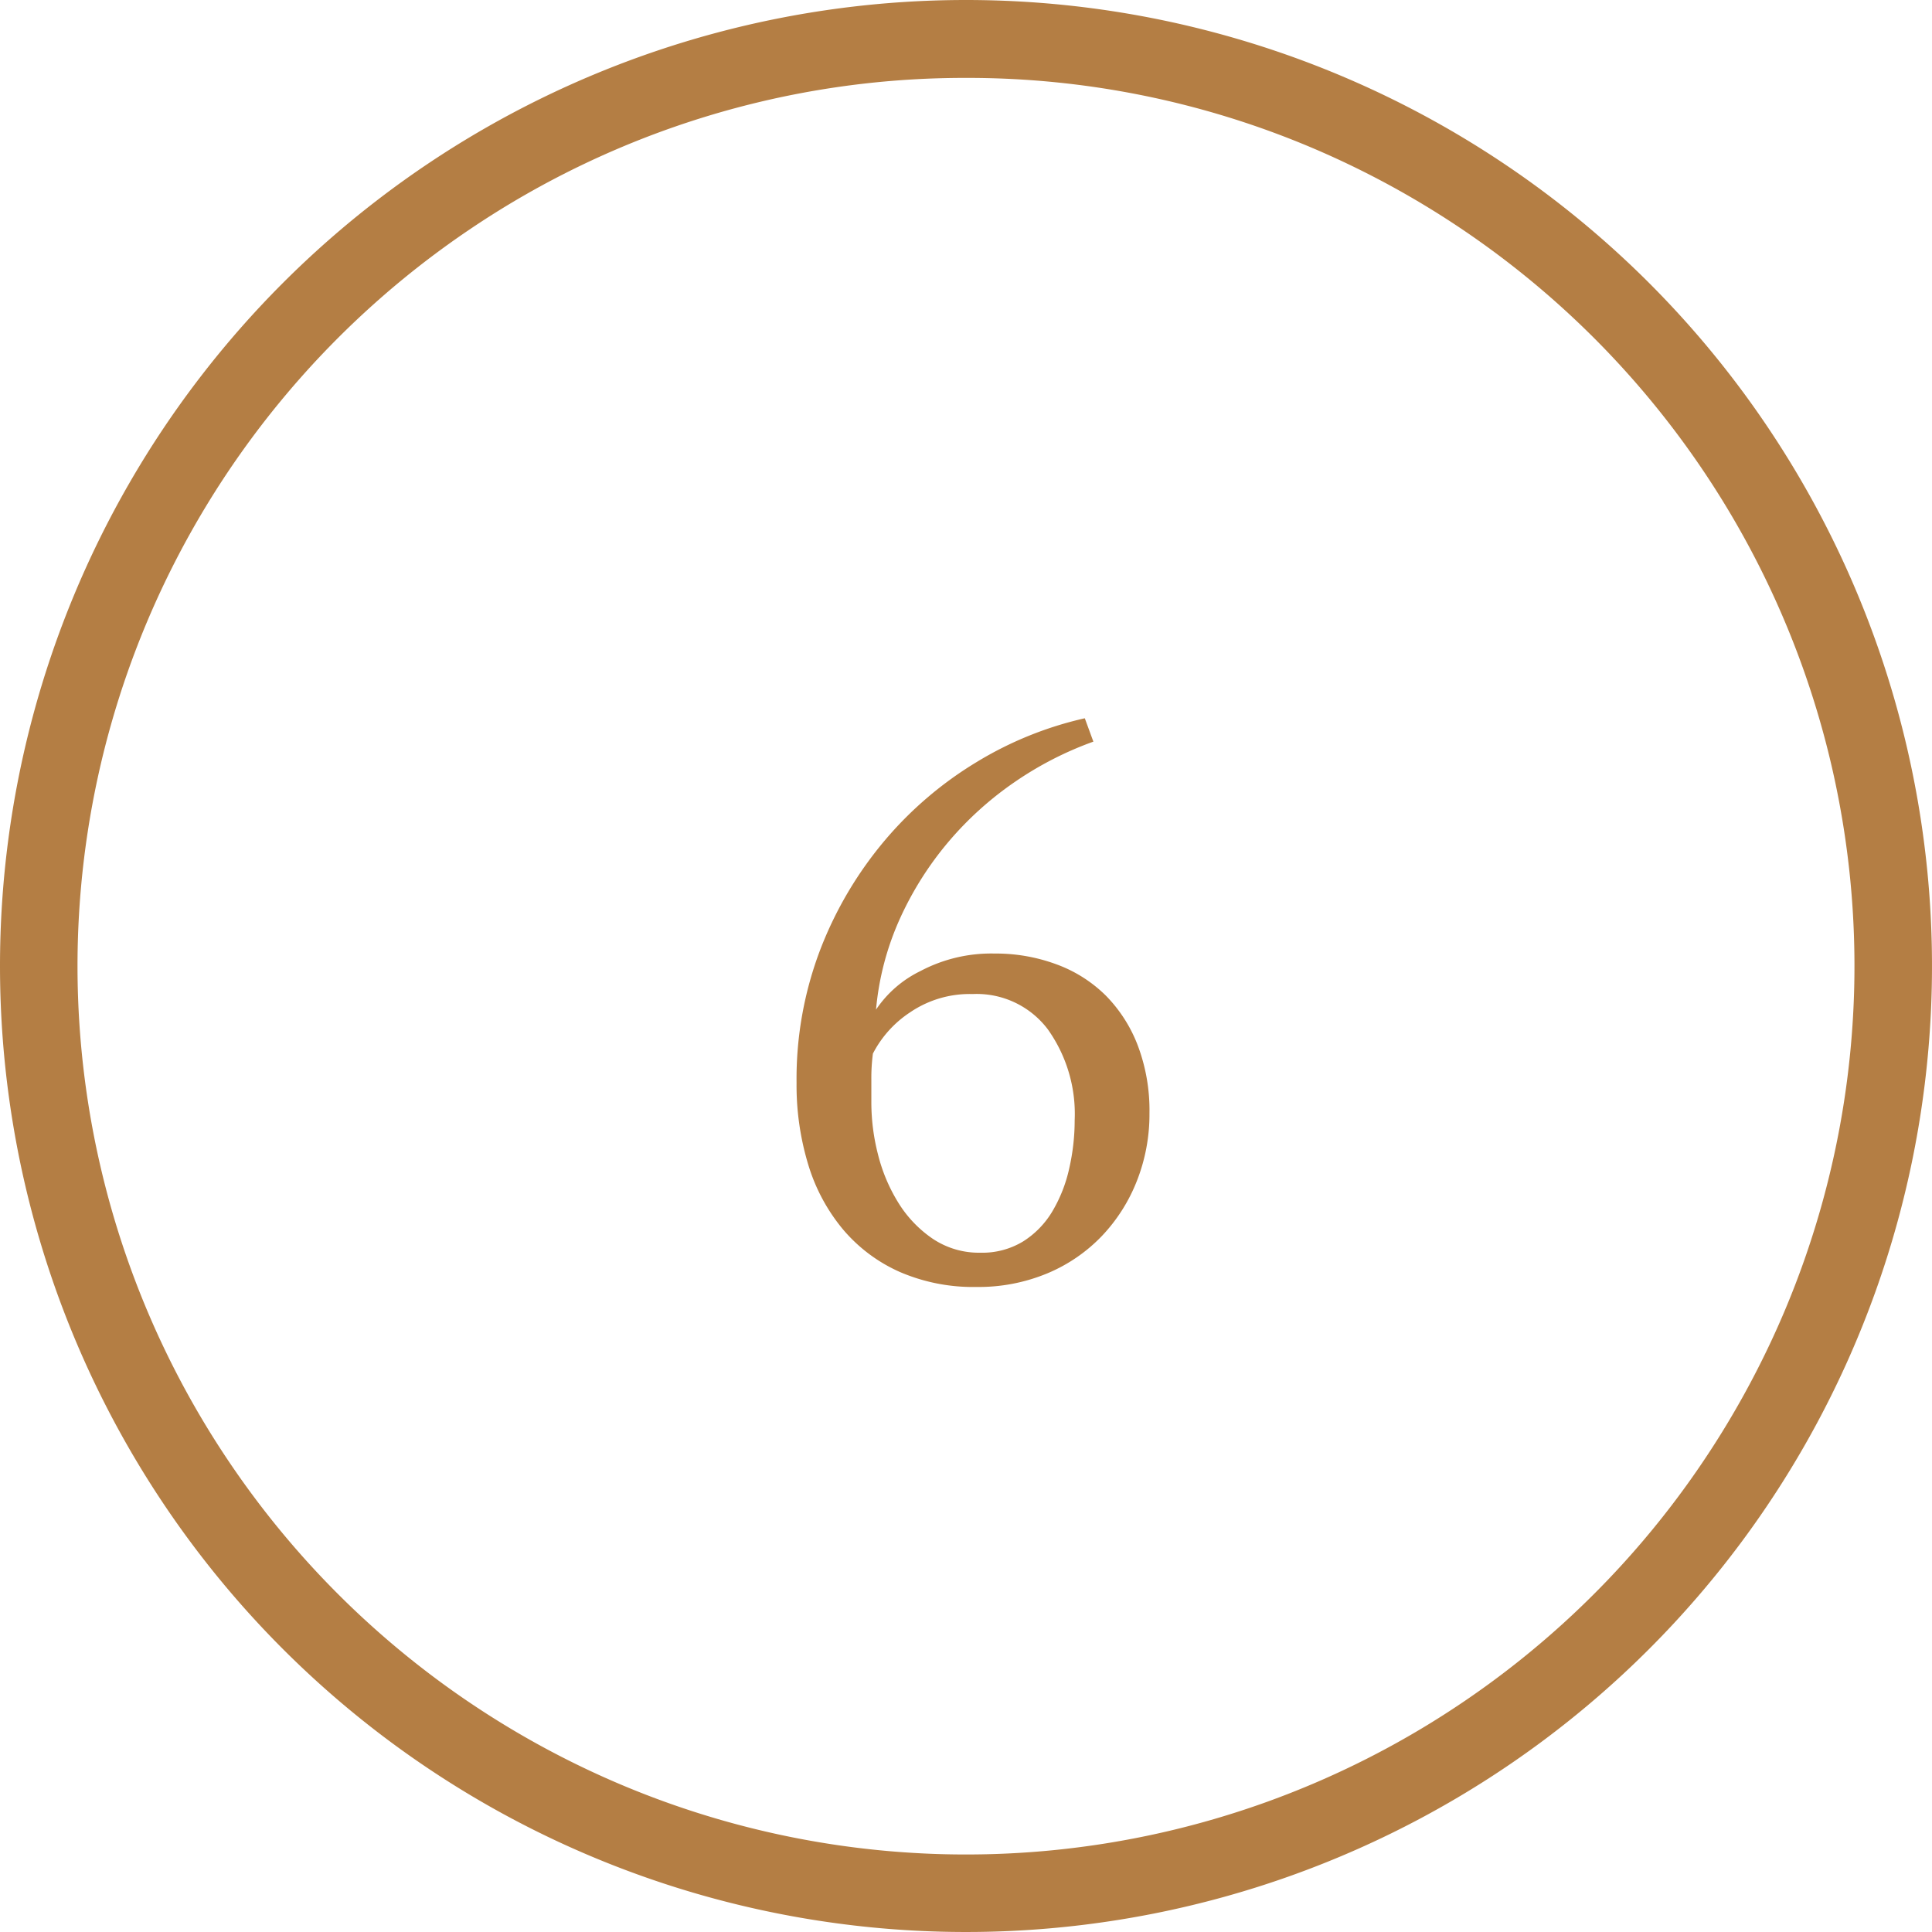
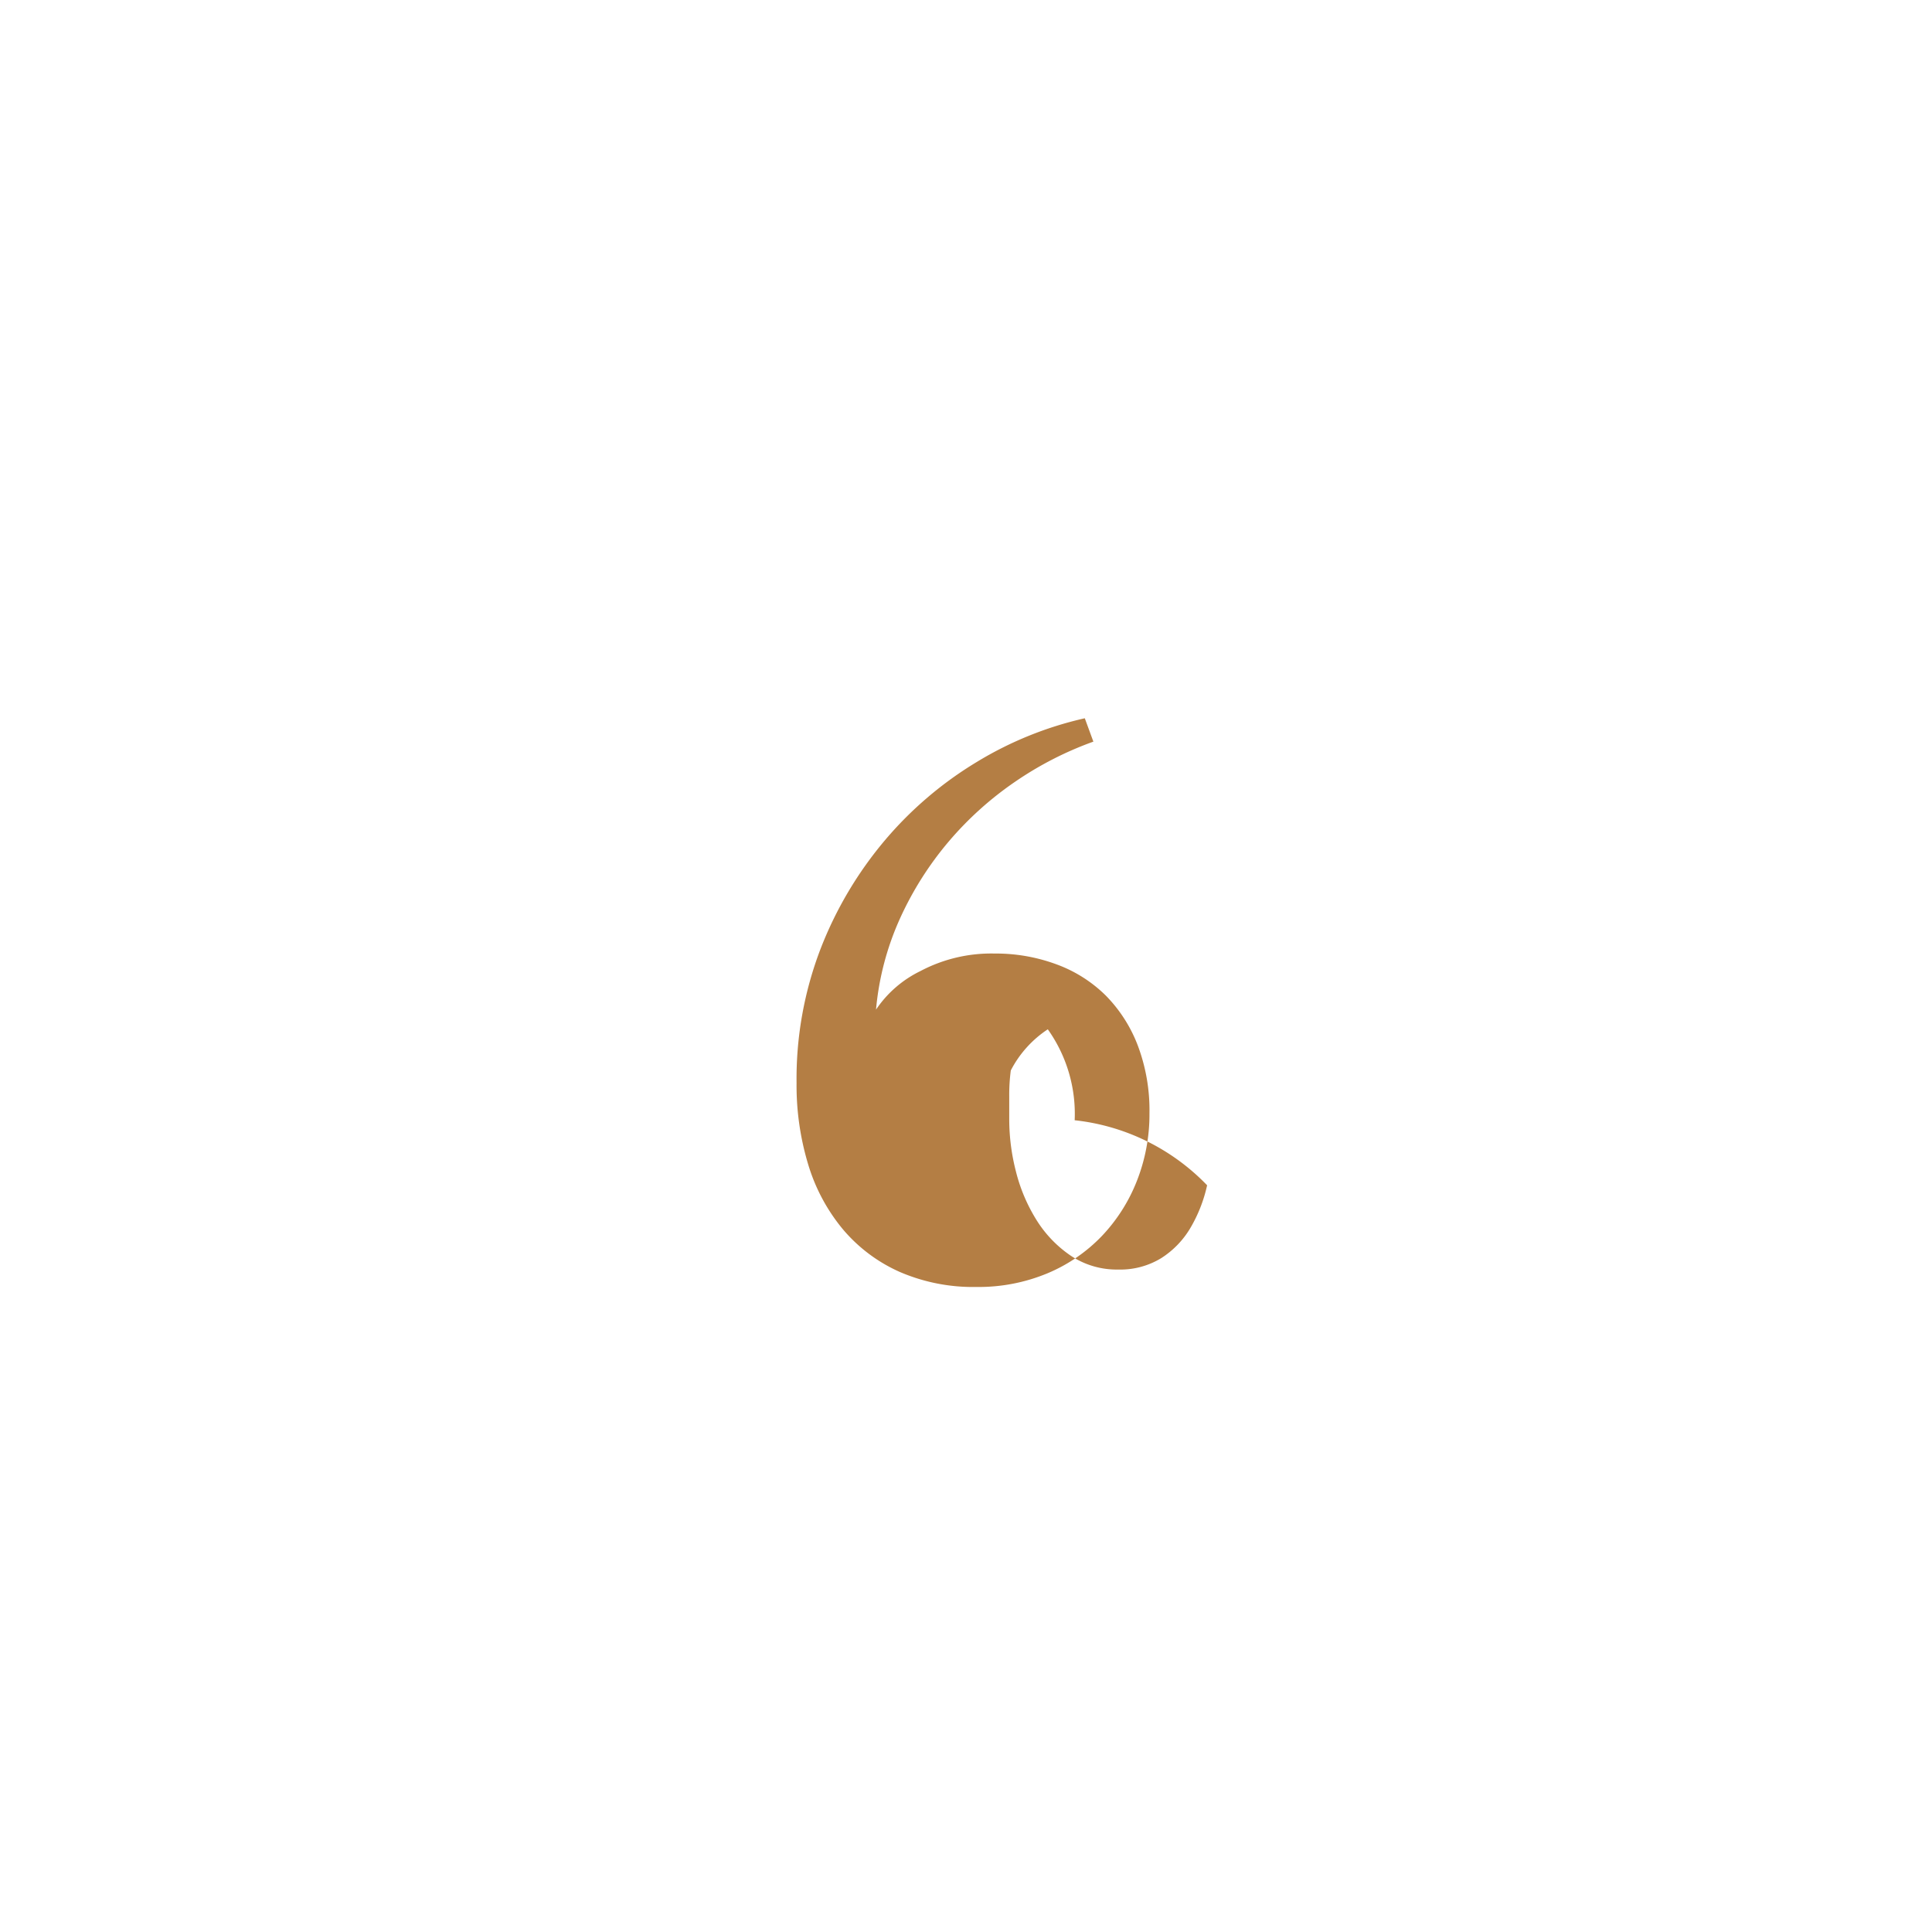
<svg xmlns="http://www.w3.org/2000/svg" width="124" height="124" viewBox="0 0 124 124">
  <g id="Groupe_174" data-name="Groupe 174" transform="translate(-1504 -1925)">
-     <path id="Tracé_71" data-name="Tracé 71" d="M73.775,41.45a11.663,11.663,0,0,1-.8,4.325,10.916,10.916,0,0,1-2.25,3.55,10.394,10.394,0,0,1-3.5,2.4,11.476,11.476,0,0,1-4.55.875,11.872,11.872,0,0,1-4.95-.975A10.159,10.159,0,0,1,54.1,48.9a11.83,11.83,0,0,1-2.225-4.15,17.528,17.528,0,0,1-.75-5.25,23.284,23.284,0,0,1,1.55-8.625,24.52,24.52,0,0,1,4.125-6.95A23.866,23.866,0,0,1,62.7,18.9a23.1,23.1,0,0,1,6.925-2.8l.55,1.5a22.043,22.043,0,0,0-5.025,2.575A21.551,21.551,0,0,0,60.9,24a21.126,21.126,0,0,0-3.125,4.925,18.1,18.1,0,0,0-1.55,5.875,7.246,7.246,0,0,1,2.85-2.475,9.715,9.715,0,0,1,4.75-1.125,11.211,11.211,0,0,1,4,.7,8.784,8.784,0,0,1,3.15,2,9.27,9.27,0,0,1,2.05,3.2A11.781,11.781,0,0,1,73.775,41.45Zm-4.8.448a9.36,9.36,0,0,0-1.725-5.835A5.719,5.719,0,0,0,62.425,33.8,6.8,6.8,0,0,0,58.4,34.982a7.019,7.019,0,0,0-2.375,2.641,11.99,11.99,0,0,0-.1,1.661v1.509a13.444,13.444,0,0,0,.425,3.295,10.851,10.851,0,0,0,1.3,3.094,7.66,7.66,0,0,0,2.2,2.314,5.318,5.318,0,0,0,3.075.905,5.027,5.027,0,0,0,2.75-.729,5.775,5.775,0,0,0,1.875-1.937,9.308,9.308,0,0,0,1.075-2.742A13.869,13.869,0,0,0,68.975,41.9Z" transform="translate(1504 1955)" fill="#b47e44" />
-     <path id="Ellipse_33" data-name="Ellipse 33" d="M62,5a56.71,56.71,0,0,0-31.866,9.732A57.181,57.181,0,0,0,9.477,39.815a56.918,56.918,0,0,0,5.254,54.051,57.181,57.181,0,0,0,25.083,20.657,56.918,56.918,0,0,0,54.051-5.254,57.181,57.181,0,0,0,20.657-25.083,56.918,56.918,0,0,0-5.254-54.051A57.181,57.181,0,0,0,84.185,9.477,56.639,56.639,0,0,0,62,5m0-5A62,62,0,1,1,0,62,62,62,0,0,1,62,0Z" transform="translate(1504 1925)" fill="#b47e44" />
+     <path id="Tracé_71" data-name="Tracé 71" d="M73.775,41.45a11.663,11.663,0,0,1-.8,4.325,10.916,10.916,0,0,1-2.25,3.55,10.394,10.394,0,0,1-3.5,2.4,11.476,11.476,0,0,1-4.55.875,11.872,11.872,0,0,1-4.95-.975A10.159,10.159,0,0,1,54.1,48.9a11.83,11.83,0,0,1-2.225-4.15,17.528,17.528,0,0,1-.75-5.25,23.284,23.284,0,0,1,1.55-8.625,24.52,24.52,0,0,1,4.125-6.95A23.866,23.866,0,0,1,62.7,18.9a23.1,23.1,0,0,1,6.925-2.8l.55,1.5a22.043,22.043,0,0,0-5.025,2.575A21.551,21.551,0,0,0,60.9,24a21.126,21.126,0,0,0-3.125,4.925,18.1,18.1,0,0,0-1.55,5.875,7.246,7.246,0,0,1,2.85-2.475,9.715,9.715,0,0,1,4.75-1.125,11.211,11.211,0,0,1,4,.7,8.784,8.784,0,0,1,3.15,2,9.27,9.27,0,0,1,2.05,3.2A11.781,11.781,0,0,1,73.775,41.45Zm-4.8.448a9.36,9.36,0,0,0-1.725-5.835a7.019,7.019,0,0,0-2.375,2.641,11.99,11.99,0,0,0-.1,1.661v1.509a13.444,13.444,0,0,0,.425,3.295,10.851,10.851,0,0,0,1.3,3.094,7.66,7.66,0,0,0,2.2,2.314,5.318,5.318,0,0,0,3.075.905,5.027,5.027,0,0,0,2.75-.729,5.775,5.775,0,0,0,1.875-1.937,9.308,9.308,0,0,0,1.075-2.742A13.869,13.869,0,0,0,68.975,41.9Z" transform="translate(1504 1955)" fill="#b47e44" />
  </g>
</svg>